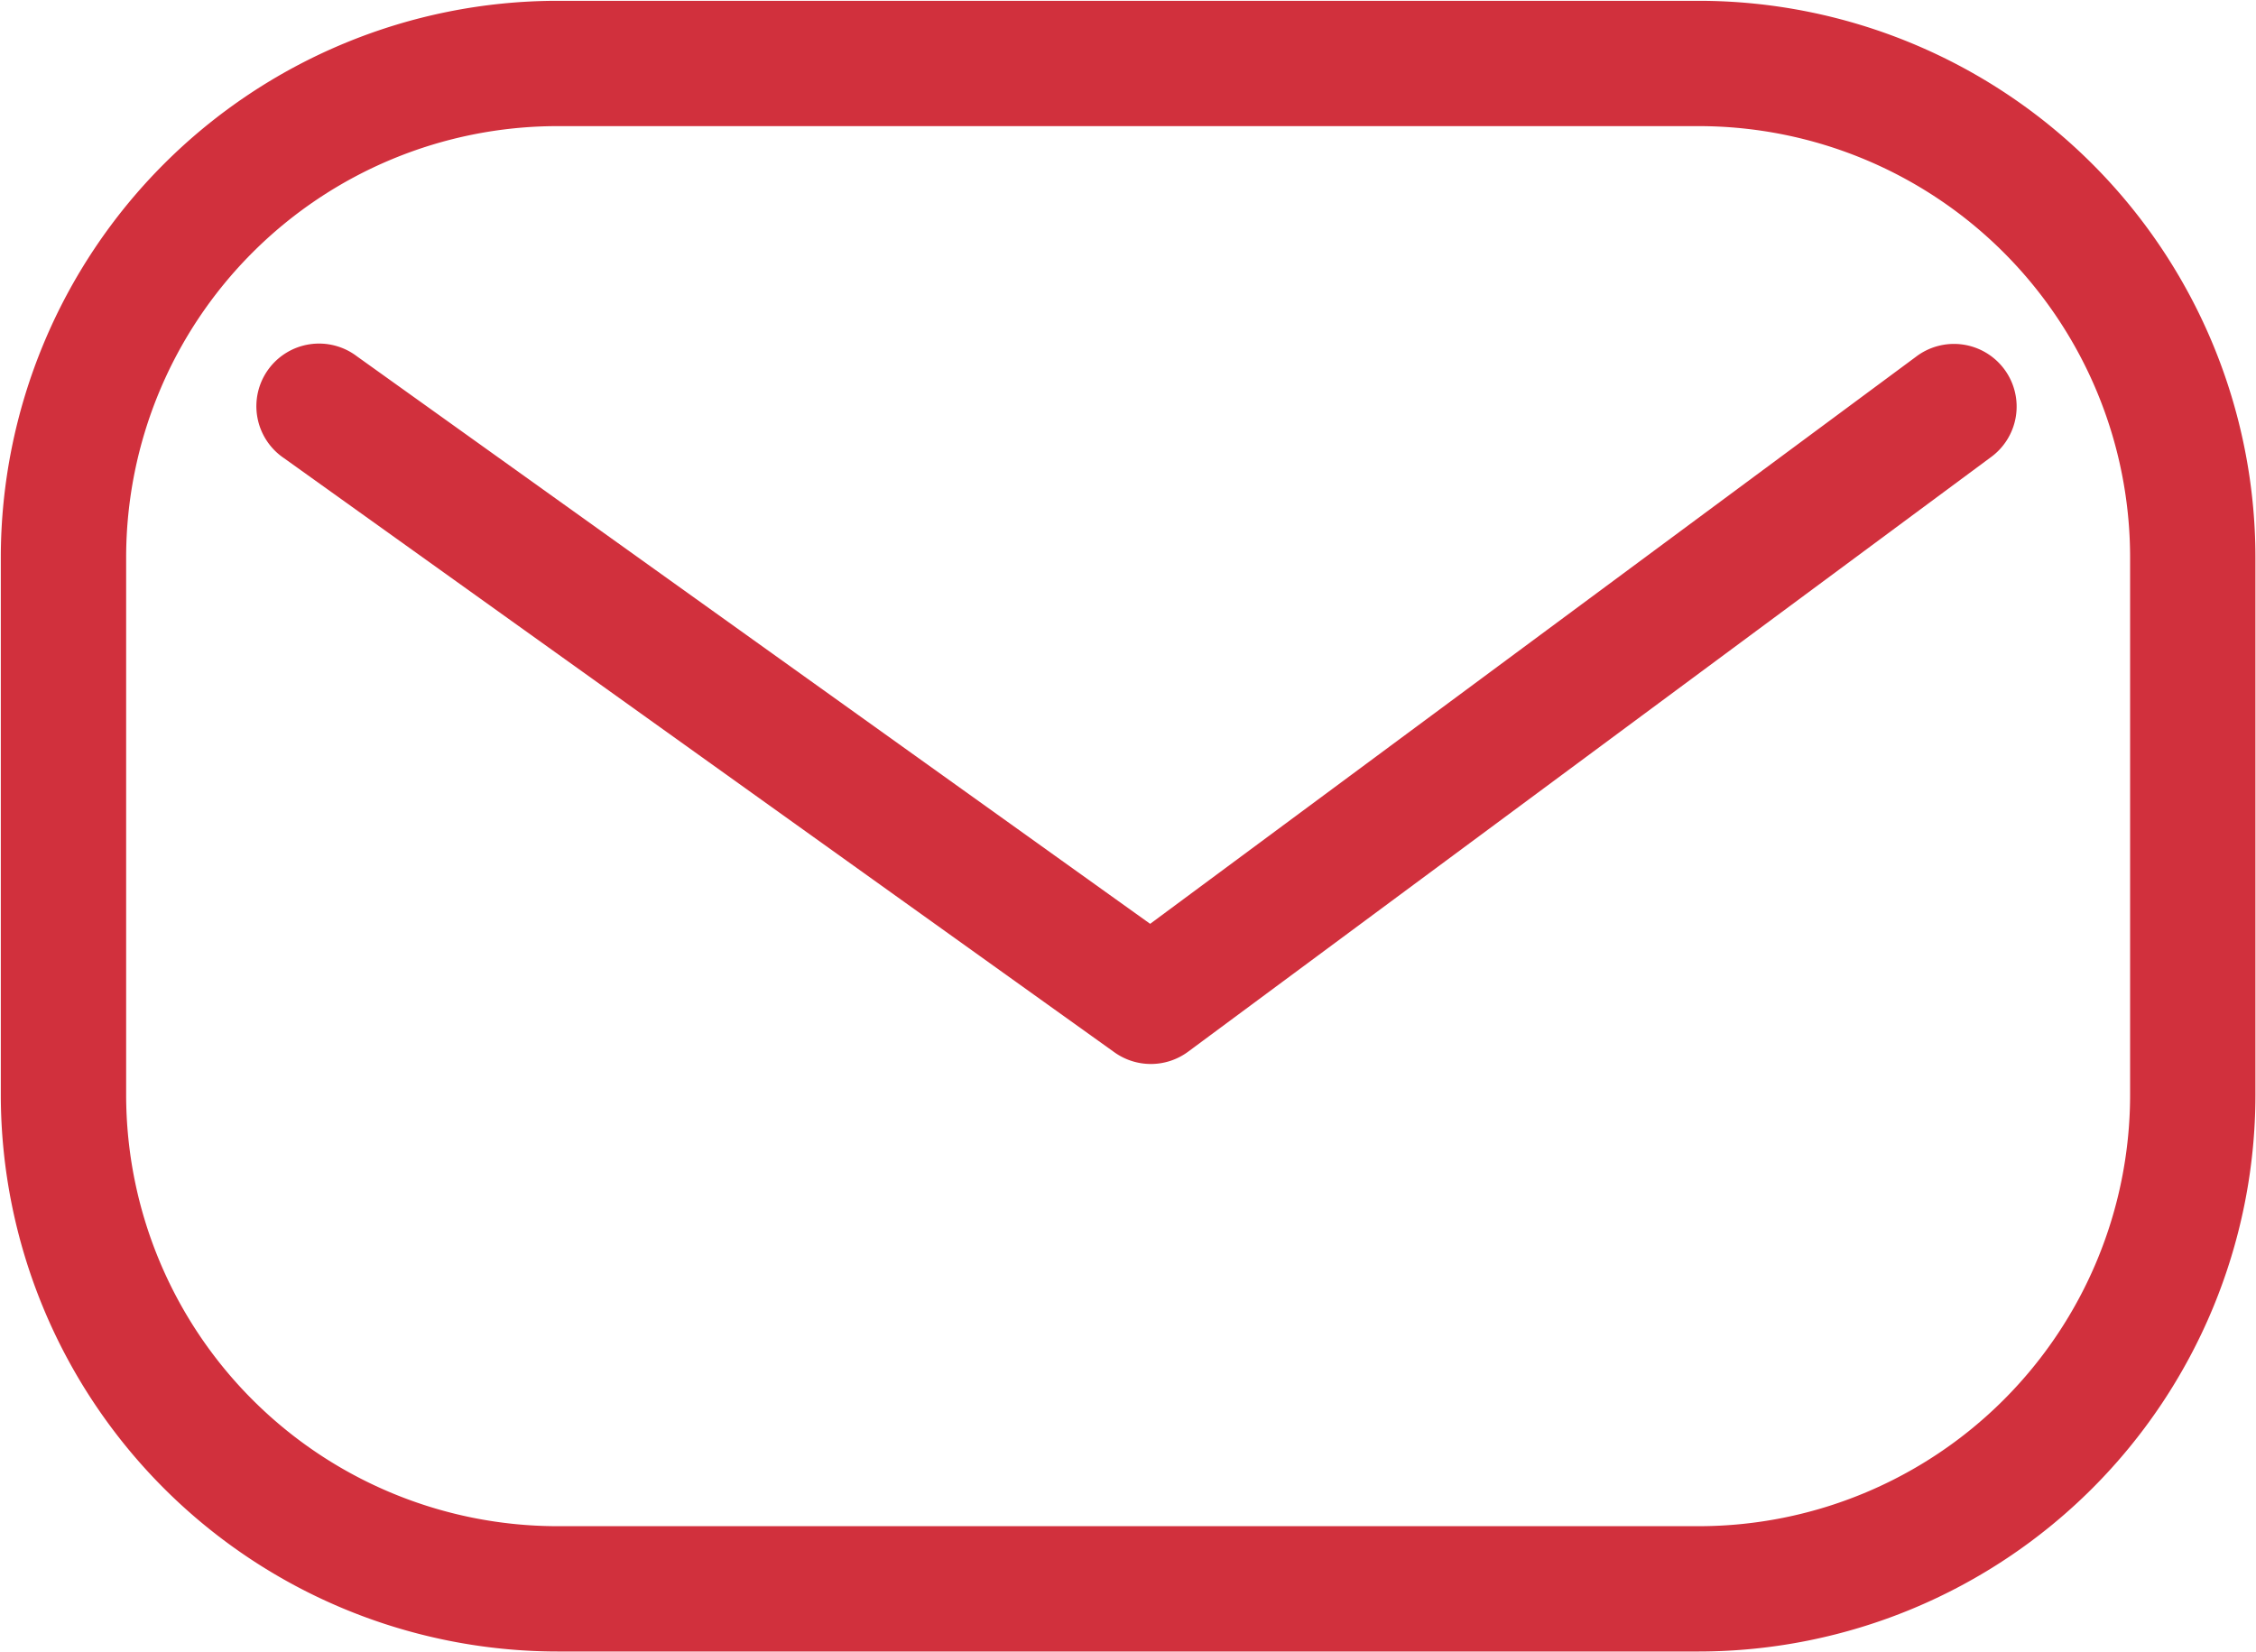
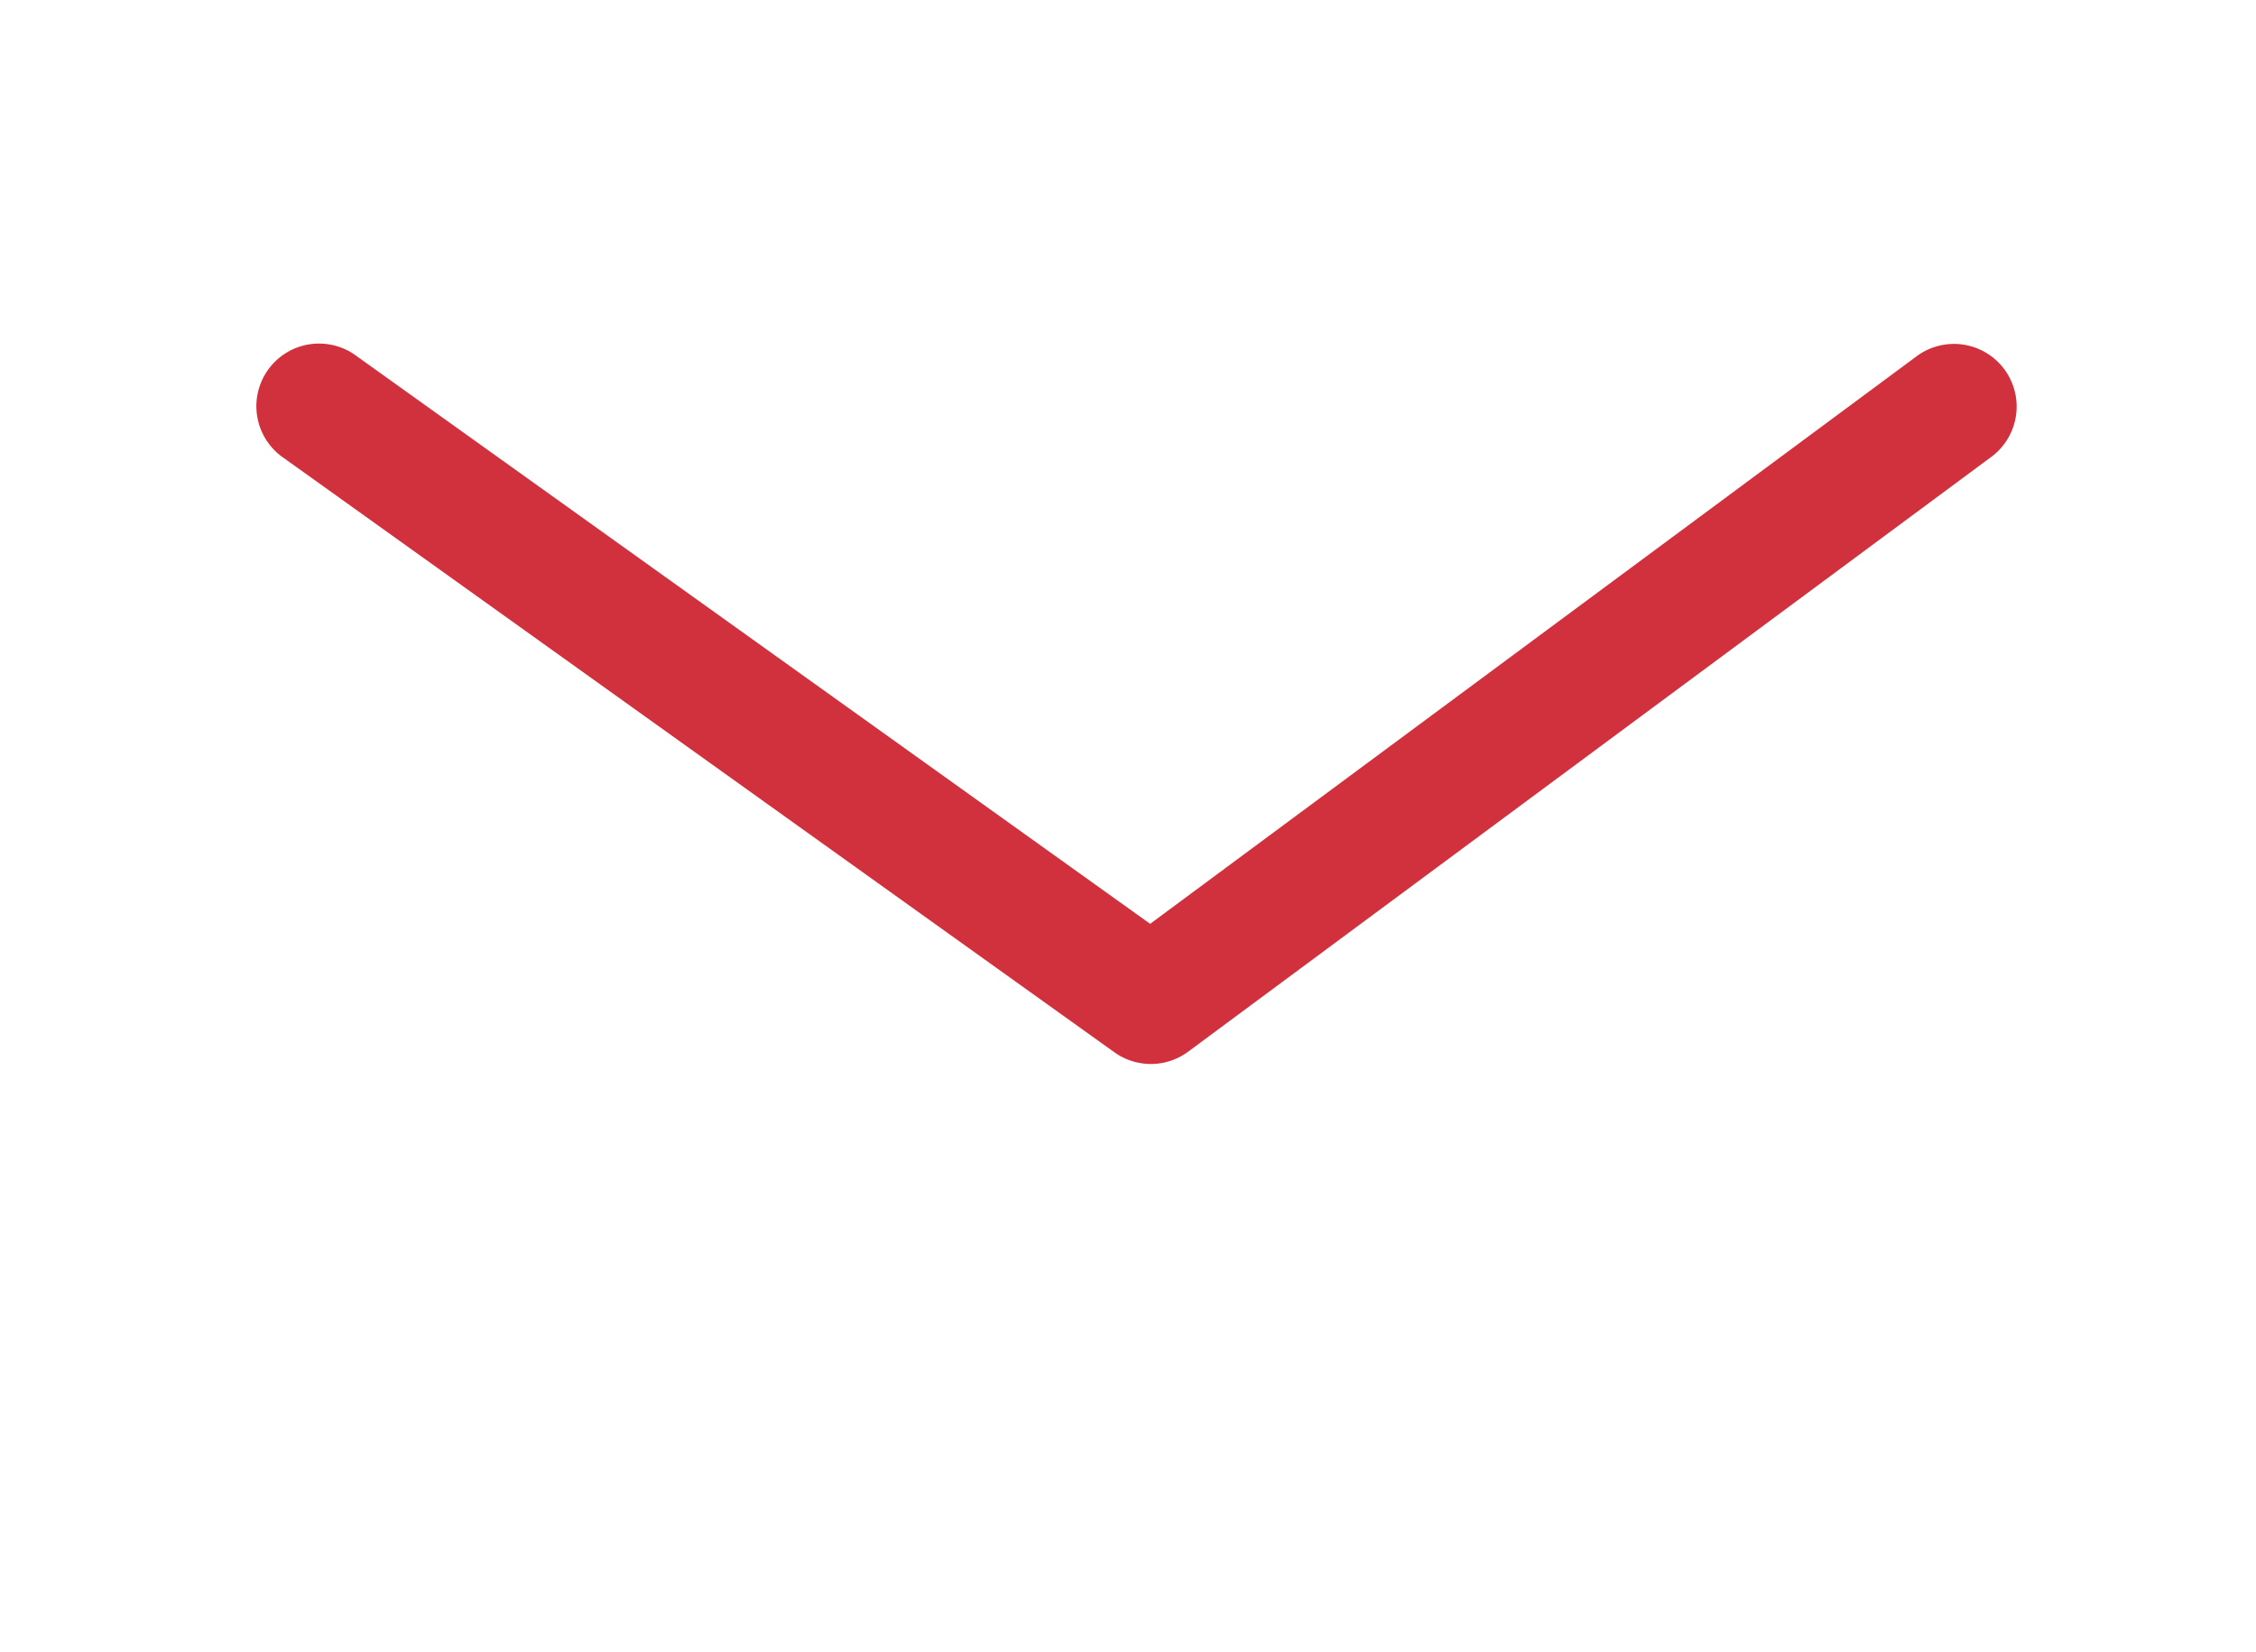
<svg xmlns="http://www.w3.org/2000/svg" width="36.001" height="26.372" viewBox="0 0 36.001 26.372">
  <defs>
    <clipPath id="a">
      <rect width="36.001" height="26.372" fill="none" />
    </clipPath>
  </defs>
  <g transform="translate(0 0)">
    <g transform="translate(0 0)" clip-path="url(#a)">
-       <path d="M7.879-1H26.1a8.889,8.889,0,0,1,8.879,8.879v8.588A8.889,8.889,0,0,1,26.1,25.346H7.879A8.889,8.889,0,0,1-1,16.467V7.879A8.889,8.889,0,0,1,7.879-1ZM26.1,23.346a6.887,6.887,0,0,0,6.879-6.879V7.879A6.887,6.887,0,0,0,26.1,1H7.879A6.887,6.887,0,0,0,1,7.879v8.588a6.887,6.887,0,0,0,6.879,6.879Z" transform="translate(1.013 1.013)" fill="#d1303d" />
      <path d="M19.725,18.711a1,1,0,0,1-.582-.187L5.894,9.043A1,1,0,1,1,7.057,7.417l12.657,9.057L31.931,7.426a1,1,0,1,1,1.19,1.607l-12.8,9.481A1,1,0,0,1,19.725,18.711Z" transform="translate(-1.36 -1.729)" fill="#d1303d" />
    </g>
  </g>
</svg>